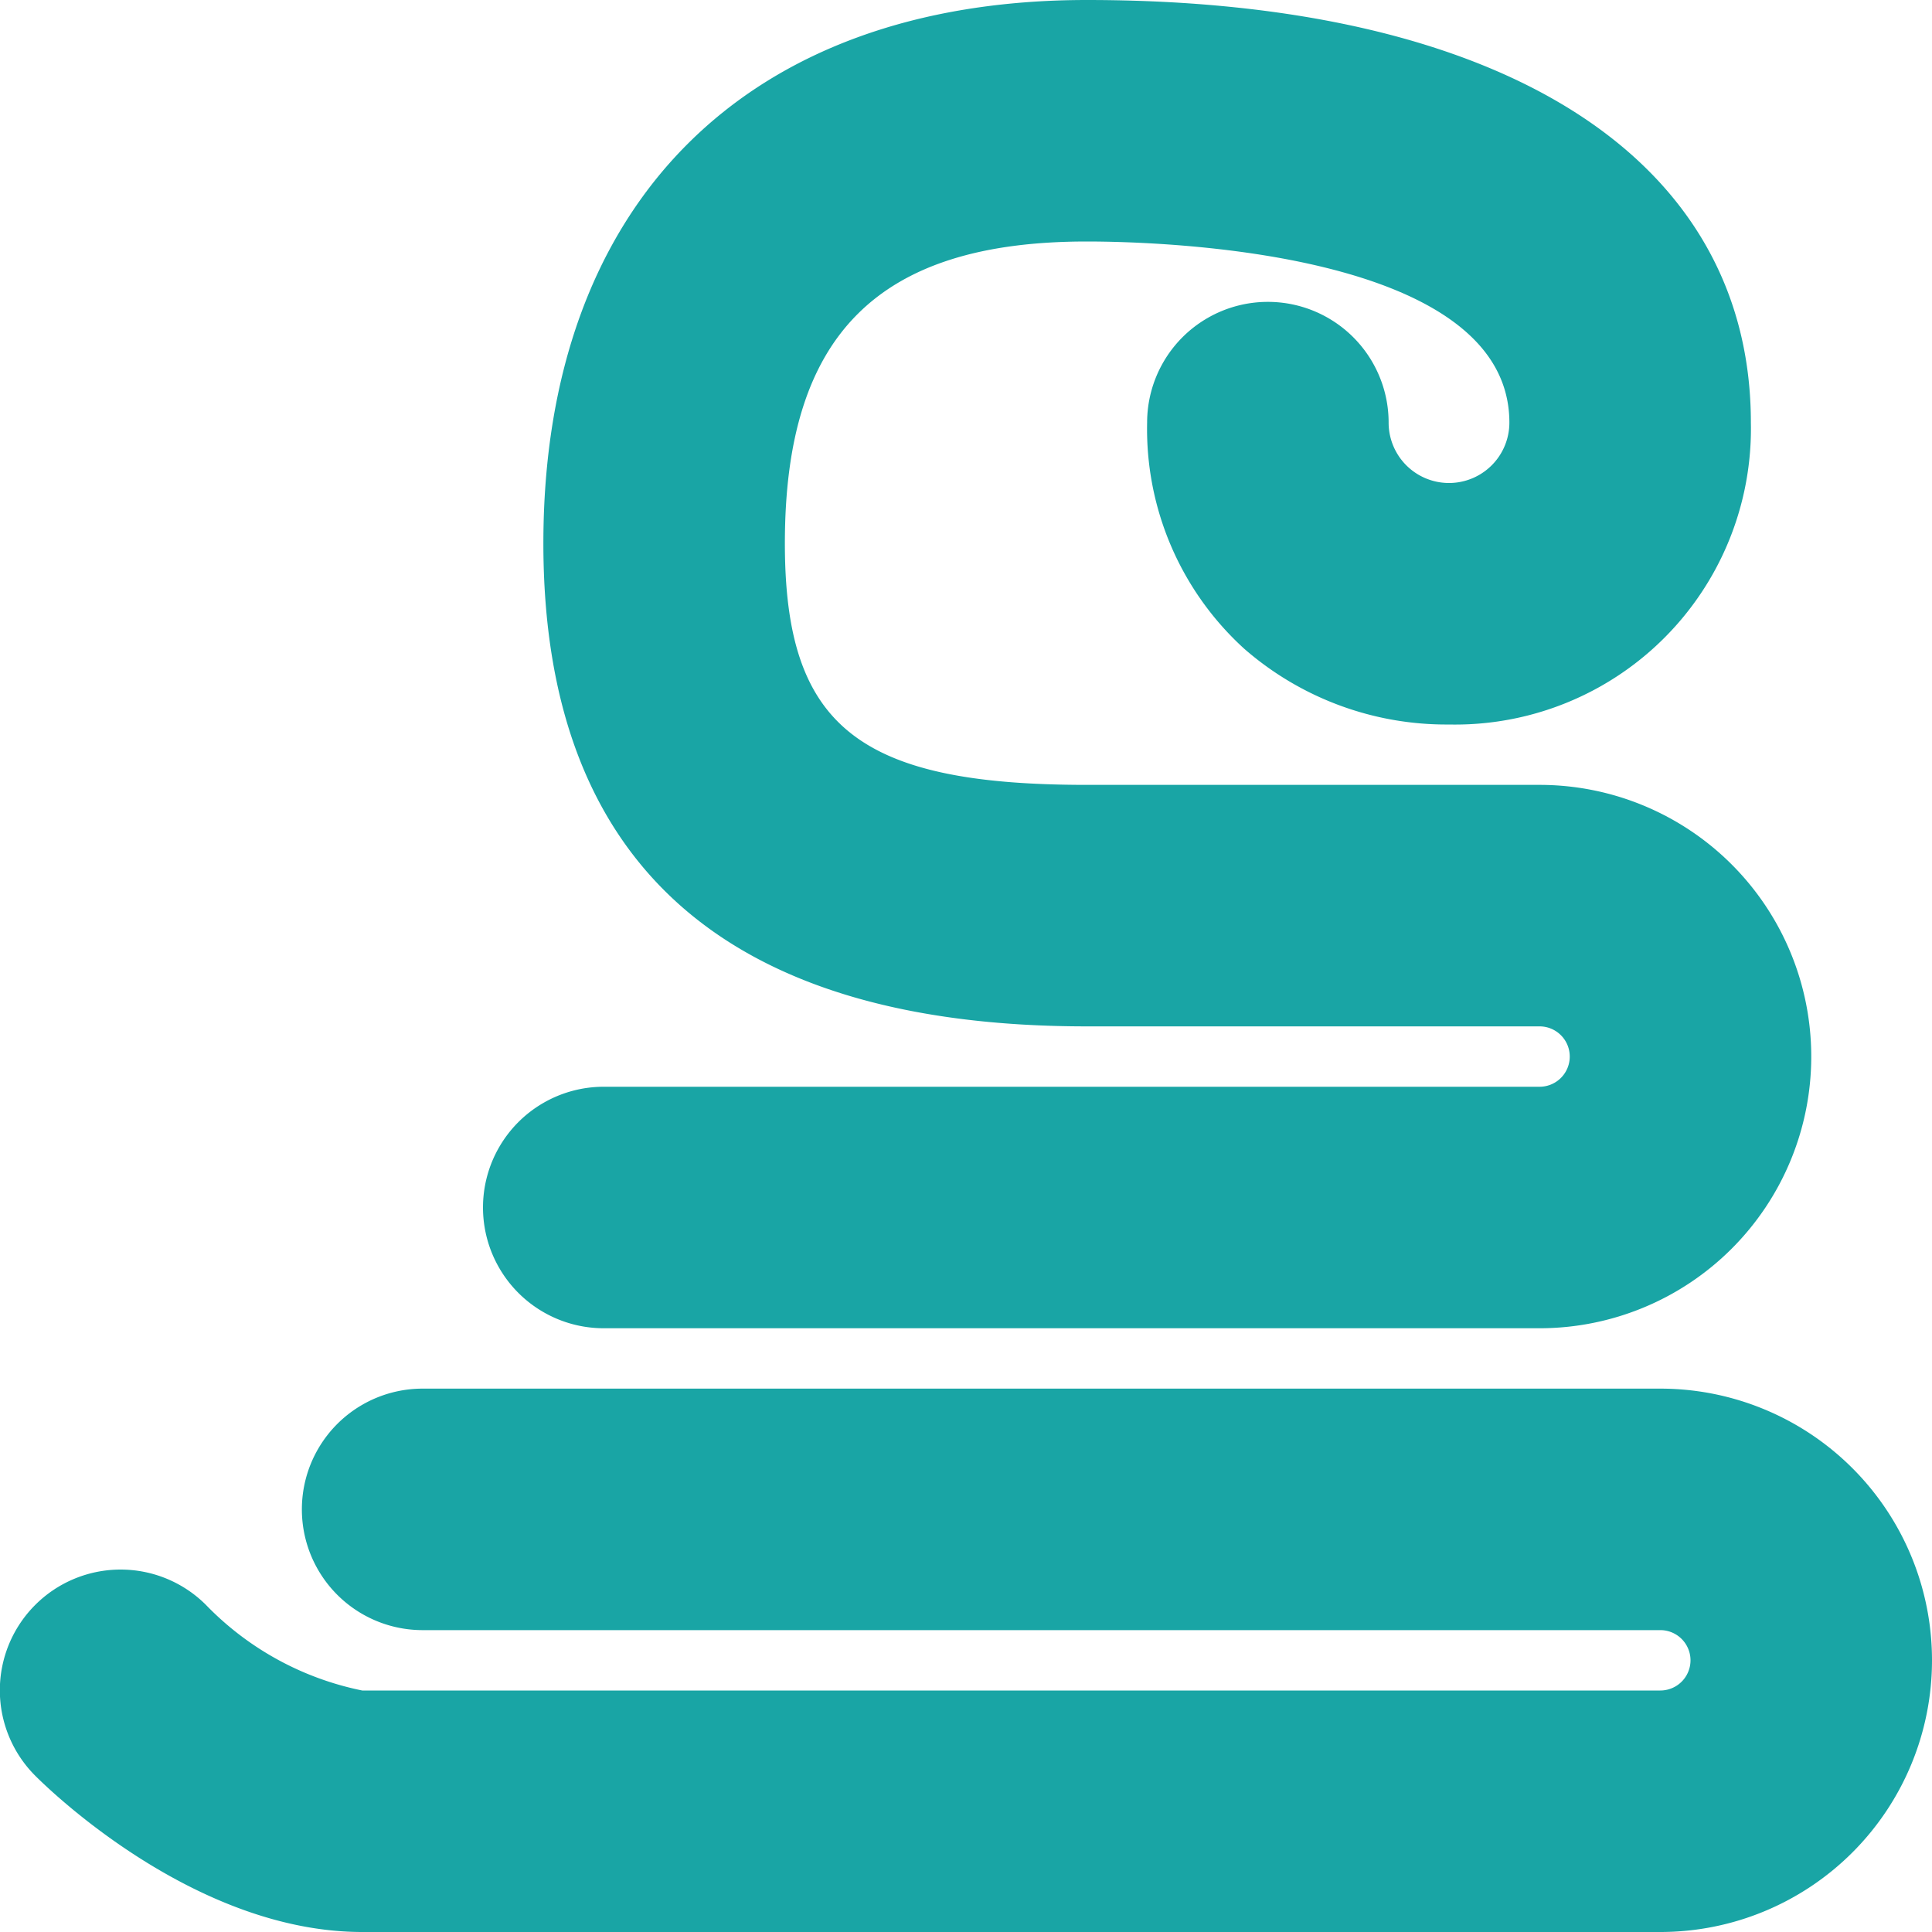
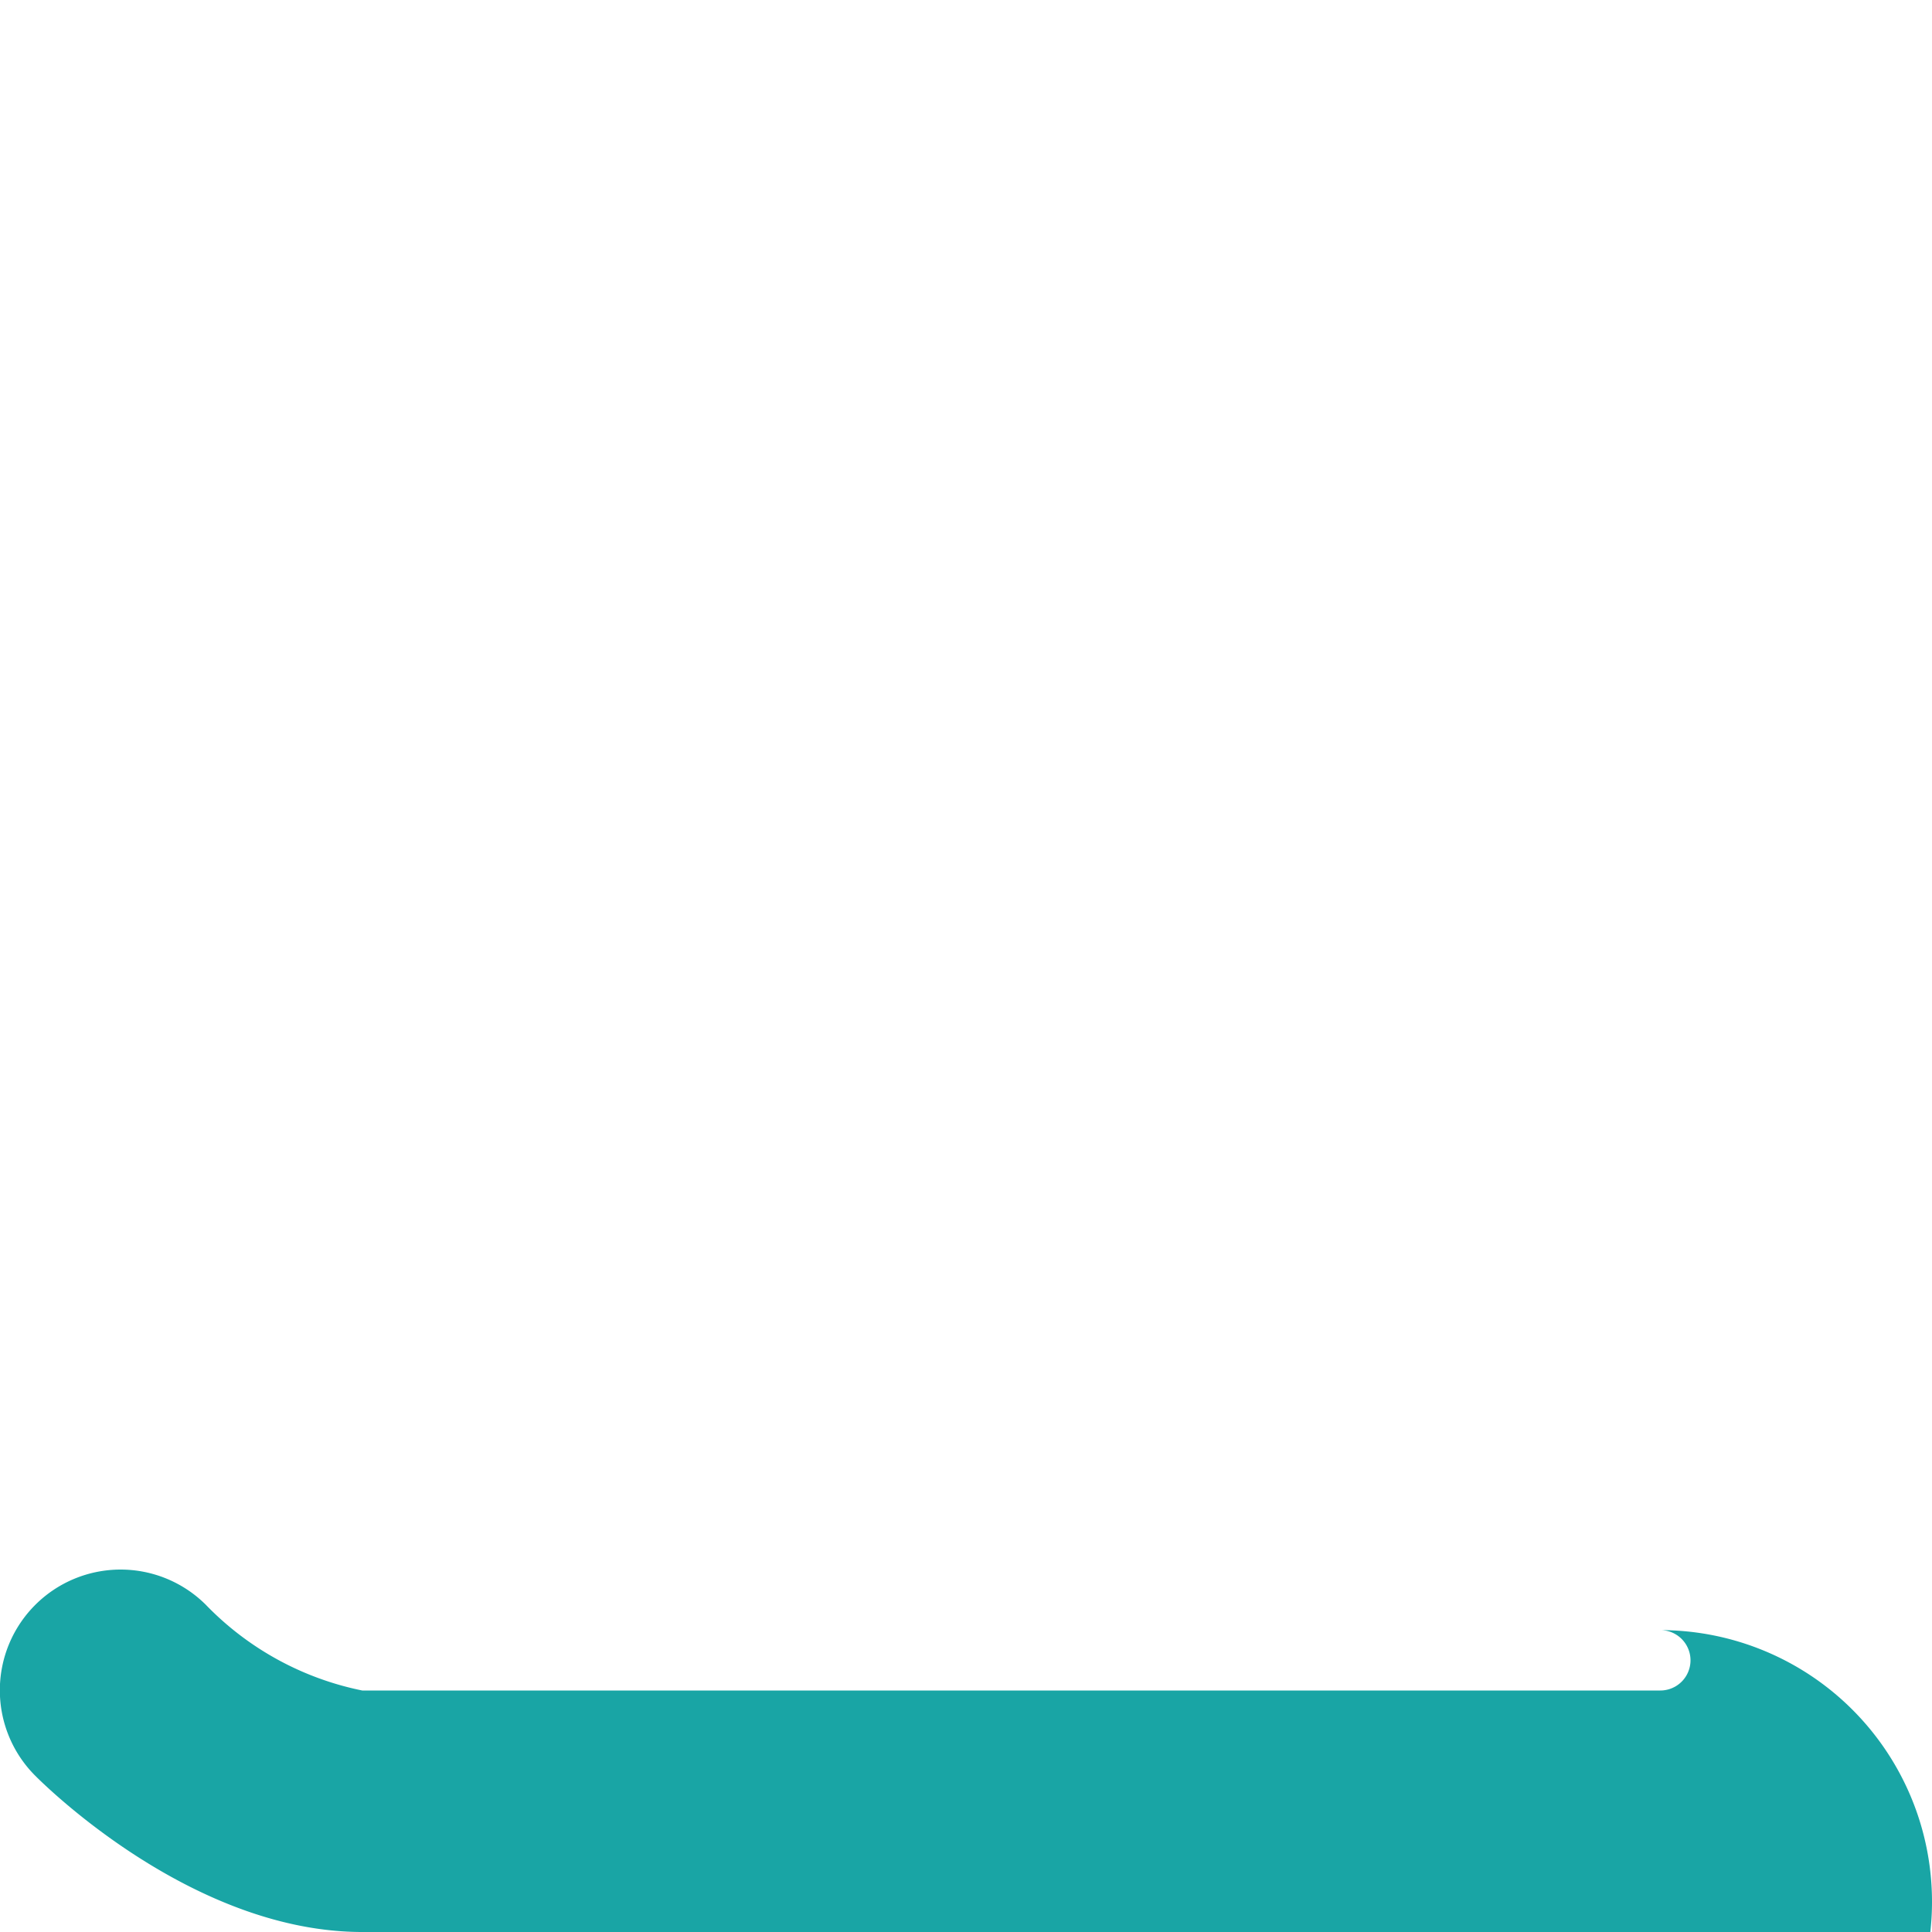
<svg xmlns="http://www.w3.org/2000/svg" width="32" height="32" viewBox="0 0 32 32">
  <g transform="translate(-714 -6673)">
-     <rect width="32" height="32" transform="translate(714 6673)" fill="#19a5a5" opacity="0" />
-     <path d="M27.5,32H6C3.251,32,.851,29.679.586,29.414A2,2,0,0,1,3.409,26.58,4.974,4.974,0,0,0,6,28H27.5a.5.5,0,0,0,0-1H7a2,2,0,0,1,0-4H27.5a4.5,4.5,0,0,1,0,9" transform="translate(714 6673)" fill="#19a5a5" />
-     <path d="M25.5,22H10a2,2,0,0,1,0-4H25.5a.5.5,0,0,0,.5-.5.5.5,0,0,0-.5-.5H18c-5.972,0-9-2.691-9-8,0-5.636,3.364-9,9-9,6.888,0,11,2.617,11,7a4.9,4.9,0,0,1-5,5,5.092,5.092,0,0,1-3.392-1.255A4.919,4.919,0,0,1,19,7a2,2,0,0,1,4,0,1,1,0,0,0,2,0c0-2.855-5.831-3-7-3-3.458,0-5,1.542-5,5,0,3.028,1.215,4,5,4h7.5a4.5,4.5,0,1,1,0,9" transform="translate(714 6673)" fill="#19a5a5" />
+     <path d="M27.5,32H6C3.251,32,.851,29.679.586,29.414A2,2,0,0,1,3.409,26.58,4.974,4.974,0,0,0,6,28H27.5a.5.5,0,0,0,0-1H7H27.5a4.5,4.5,0,0,1,0,9" transform="translate(714 6673)" fill="#19a5a5" />
  </g>
</svg>